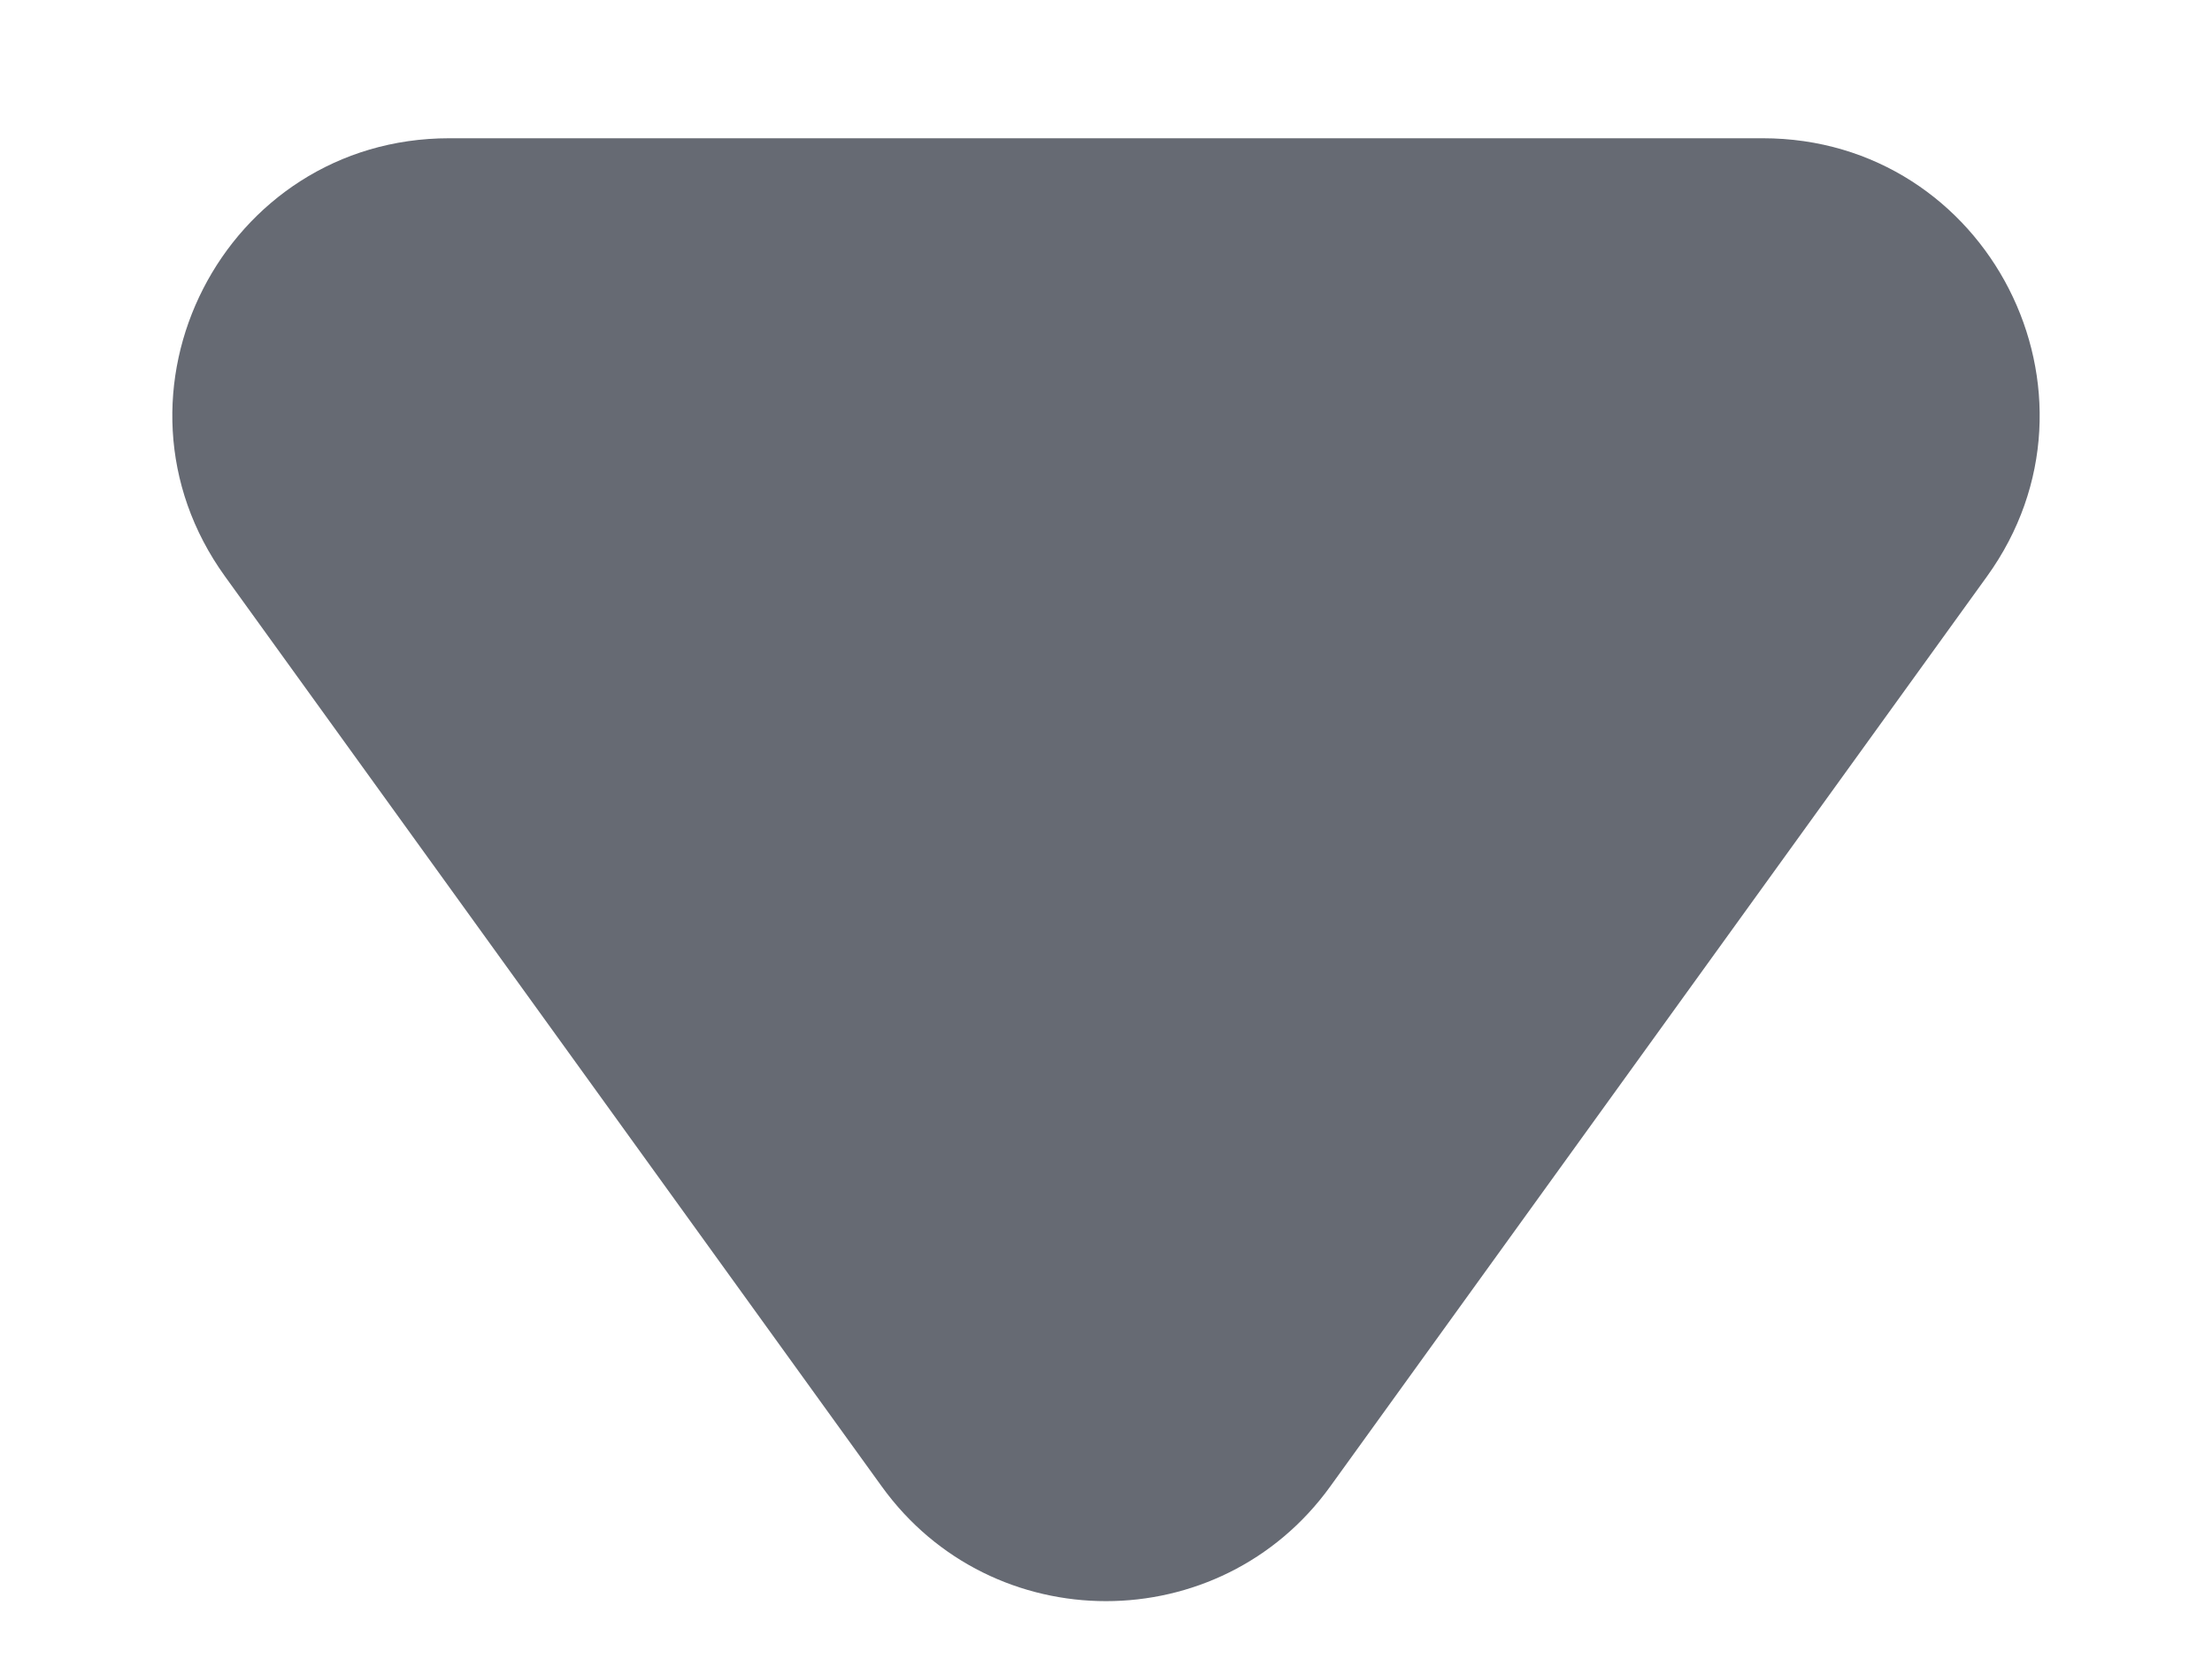
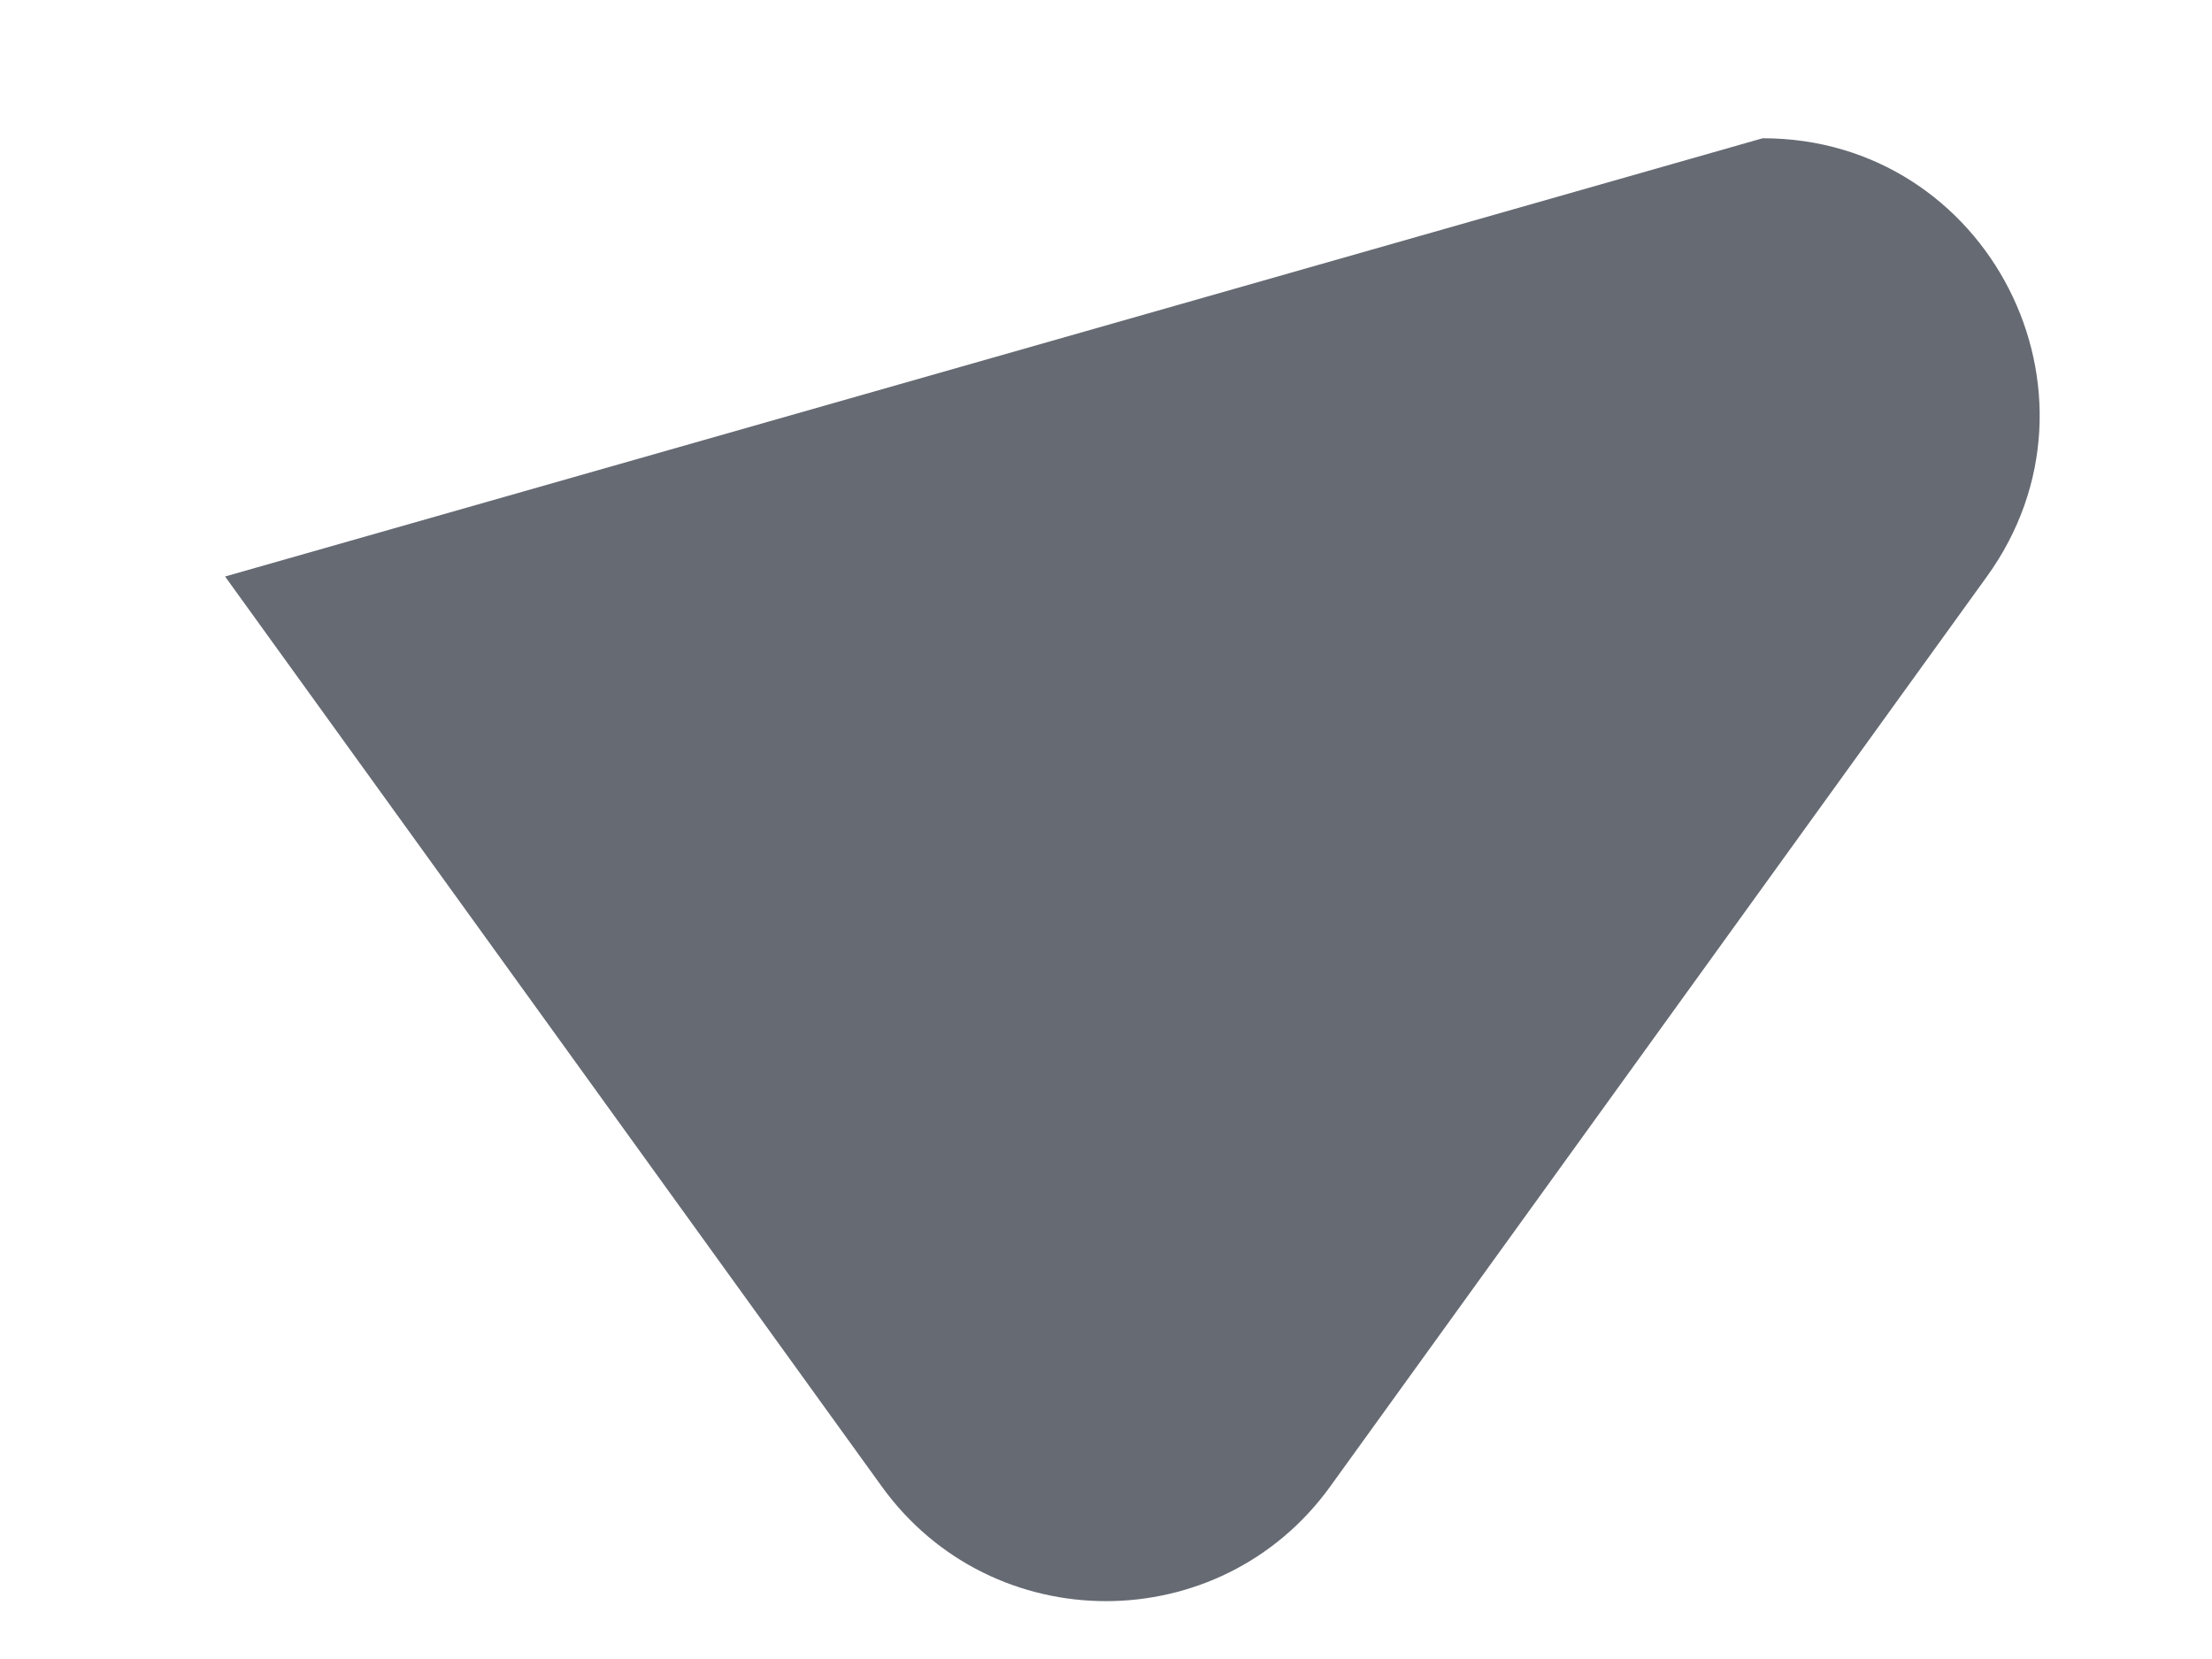
<svg xmlns="http://www.w3.org/2000/svg" width="8" height="6" viewBox="0 0 8 6" fill="none">
-   <path d="M4.811 5.376C4.412 5.929 3.588 5.929 3.189 5.376L0.814 2.085C0.337 1.424 0.809 0.5 1.625 0.5L6.375 0.5C7.191 0.5 7.663 1.424 7.186 2.085L4.811 5.376Z" fill="#666A73" />
+   <path d="M4.811 5.376C4.412 5.929 3.588 5.929 3.189 5.376L0.814 2.085L6.375 0.5C7.191 0.5 7.663 1.424 7.186 2.085L4.811 5.376Z" fill="#666A73" />
</svg>